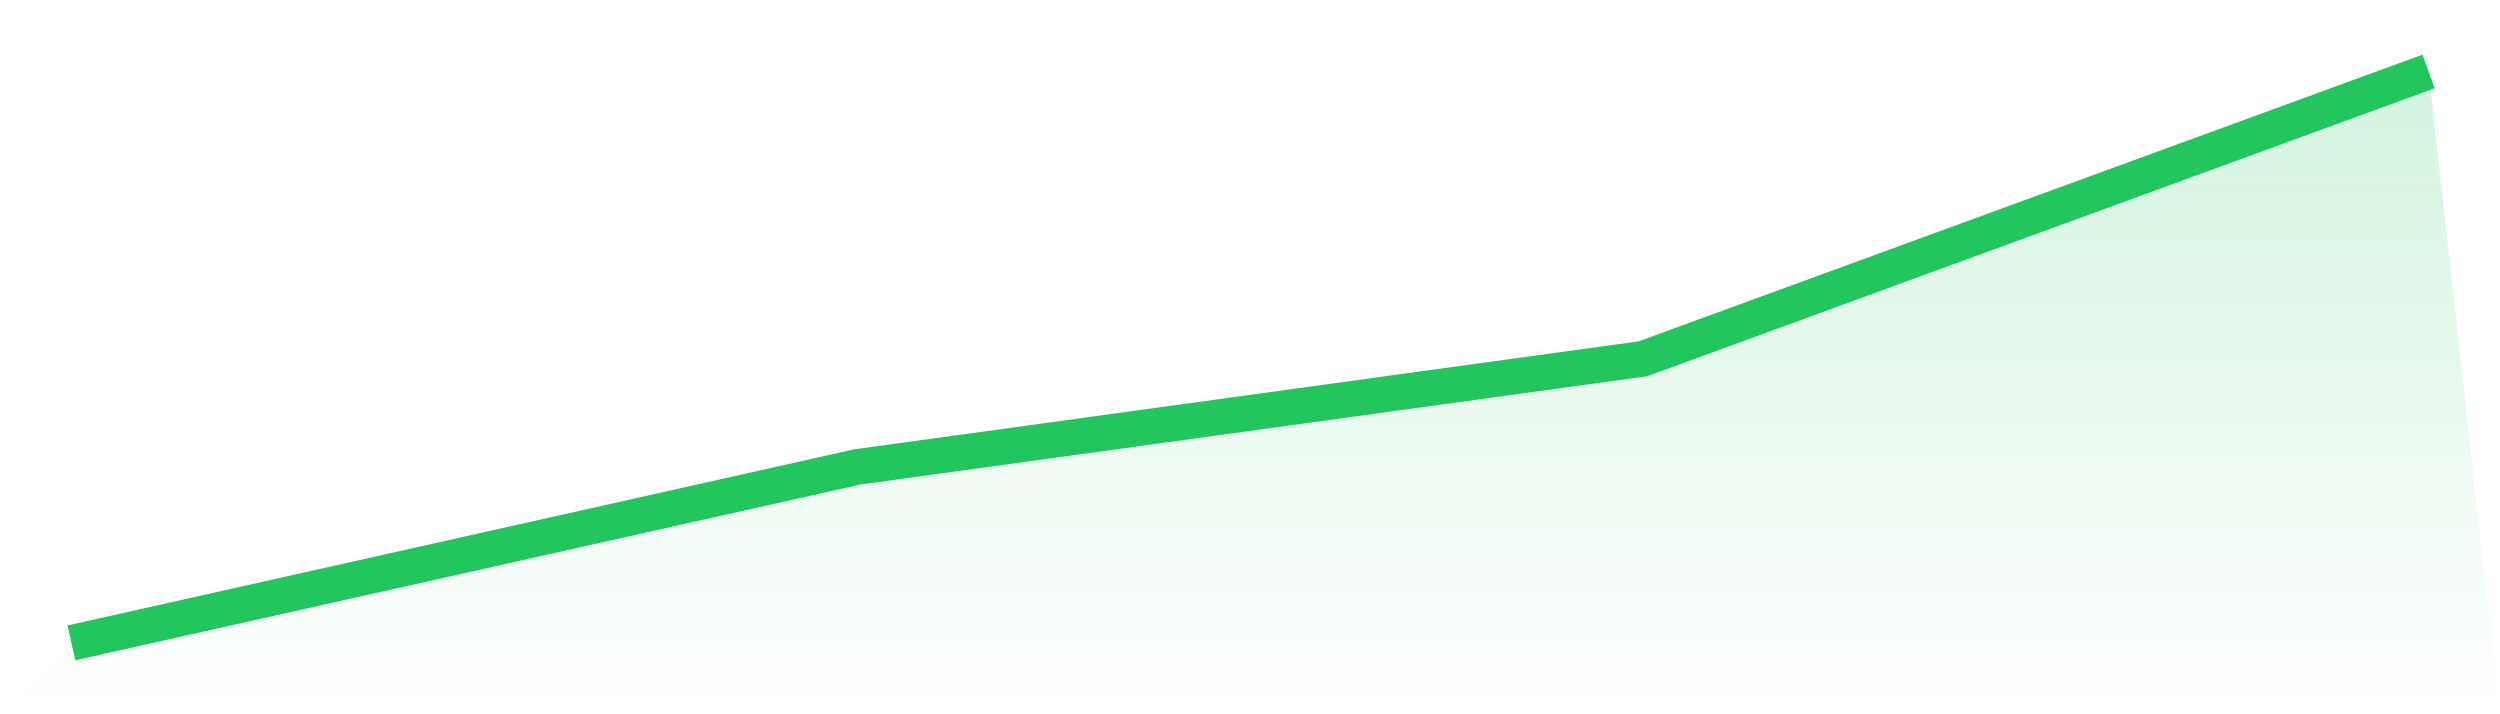
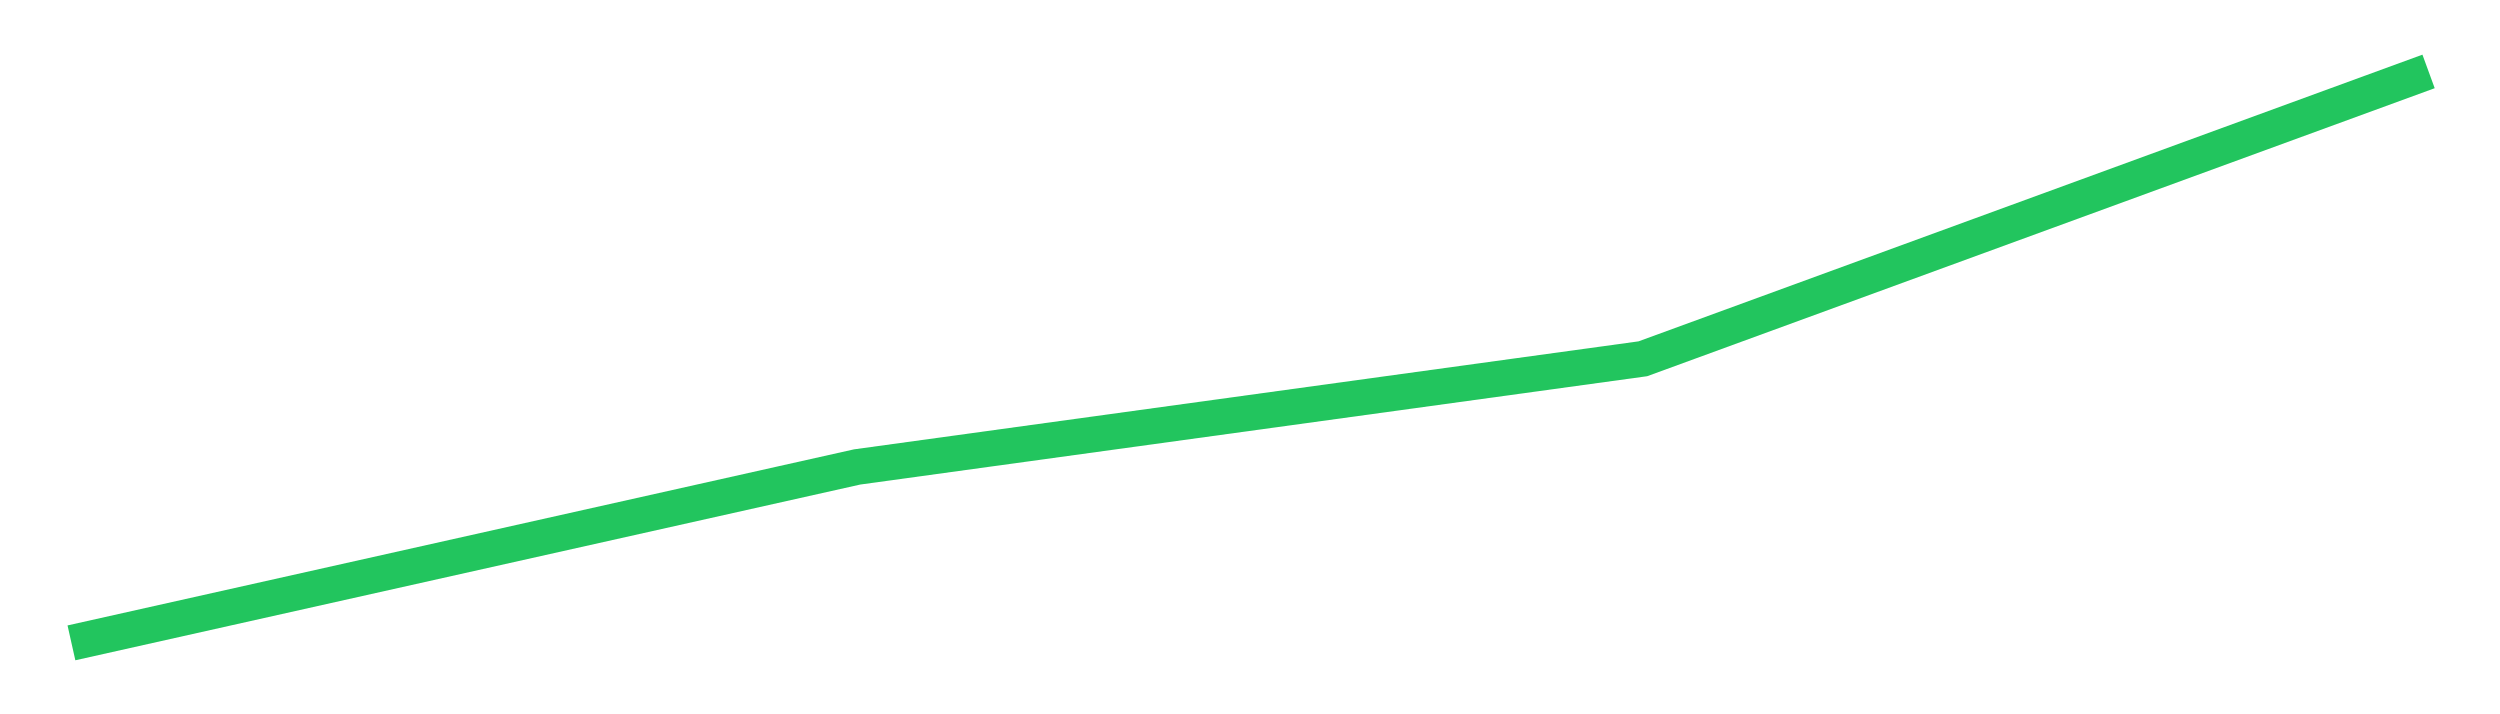
<svg xmlns="http://www.w3.org/2000/svg" viewBox="0 0 140 40">
  <defs>
    <linearGradient id="gradient" x1="0" x2="0" y1="0" y2="1">
      <stop offset="0%" stop-color="#22c55e" stop-opacity="0.2" />
      <stop offset="100%" stop-color="#22c55e" stop-opacity="0" />
    </linearGradient>
  </defs>
-   <path d="M4,36 L4,36 L48,26.149 L92,20.092 L136,4 L140,40 L0,40 z" fill="url(#gradient)" />
-   <path d="M4,36 L4,36 L48,26.149 L92,20.092 L136,4" fill="none" stroke="#22c55e" stroke-width="2" />
+   <path d="M4,36 L48,26.149 L92,20.092 L136,4" fill="none" stroke="#22c55e" stroke-width="2" />
</svg>